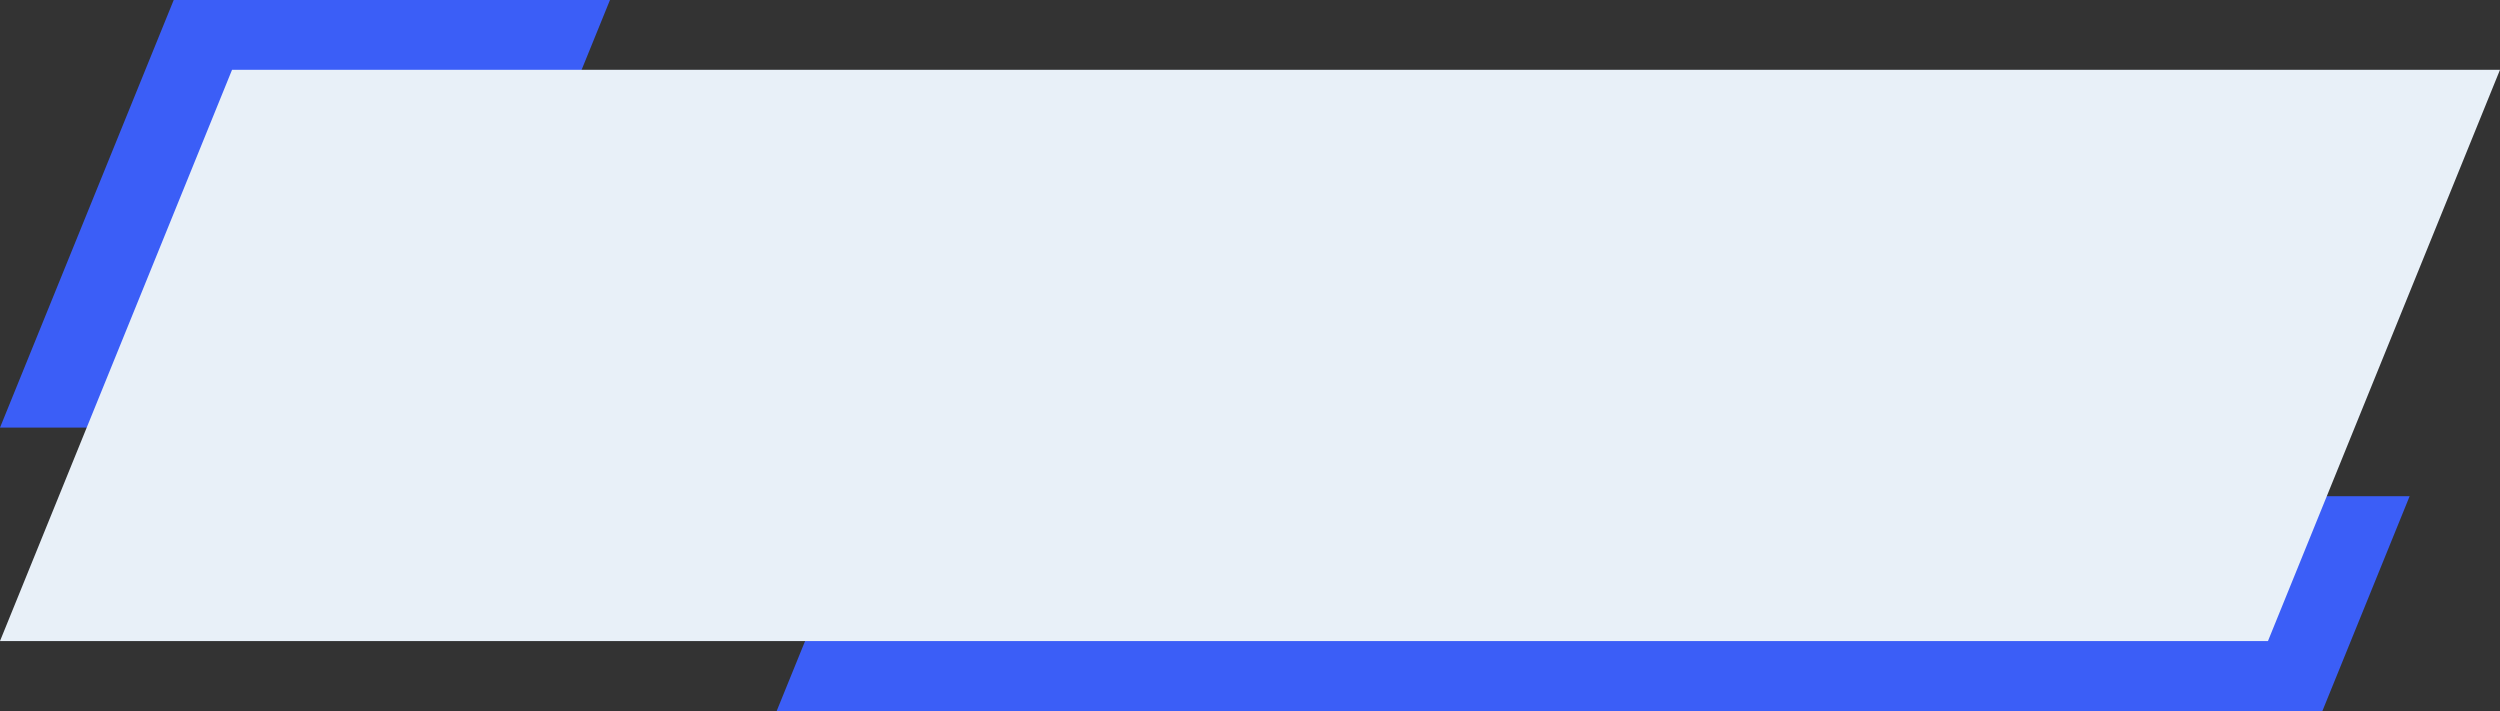
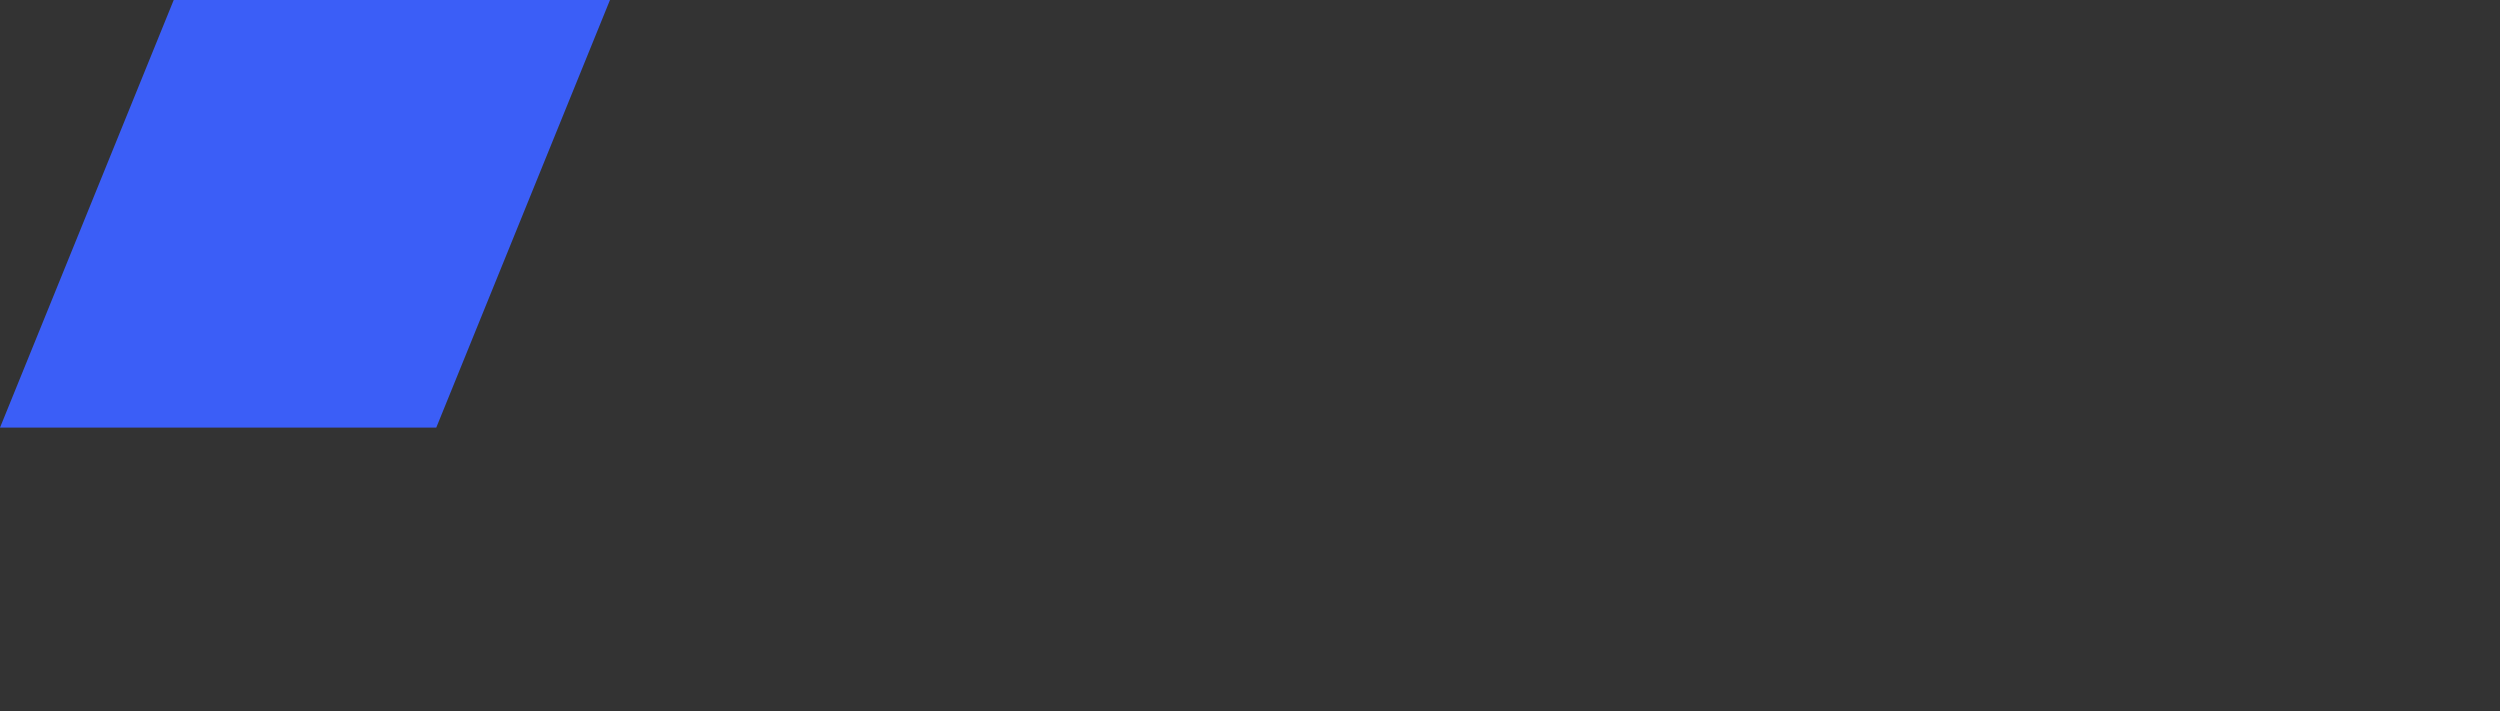
<svg xmlns="http://www.w3.org/2000/svg" fill="#000000" height="1763" overflow="hidden" preserveAspectRatio="xMidYMid meet" version="1" viewBox="0.0 0.0 6197.0 1763.0" width="6197" zoomAndPan="magnify">
  <rect x="0.0" y="0.0" width="6197.0" height="1763.0" fill="#333333" stroke="none" />
  <defs>
    <clipPath id="a">
-       <path d="M-14685 -4844H-8488V-3081H-14685z" />
+       <path d="M-14685 -4844H-8488V-3081H-14685" />
    </clipPath>
  </defs>
  <g clip-path="url(#a)" fill-rule="evenodd" transform="translate(14685 4844)">
    <g id="change1_1">
      <path d="M-14685-3784-14254.4-4844-13173-4844-13603.6-3784Z" fill="#3b5ef7" />
    </g>
    <g id="change1_2">
-       <path d="M-12760-3081-12543.5-3614-8712-3614-8928.5-3081Z" fill="#3b5ef7" />
-     </g>
+       </g>
    <g id="change2_1">
-       <path d="M-14685-3255-14109.8-4671-8488-4671-9063.17-3255Z" fill="#e8f0f8" />
-     </g>
+       </g>
  </g>
</svg>